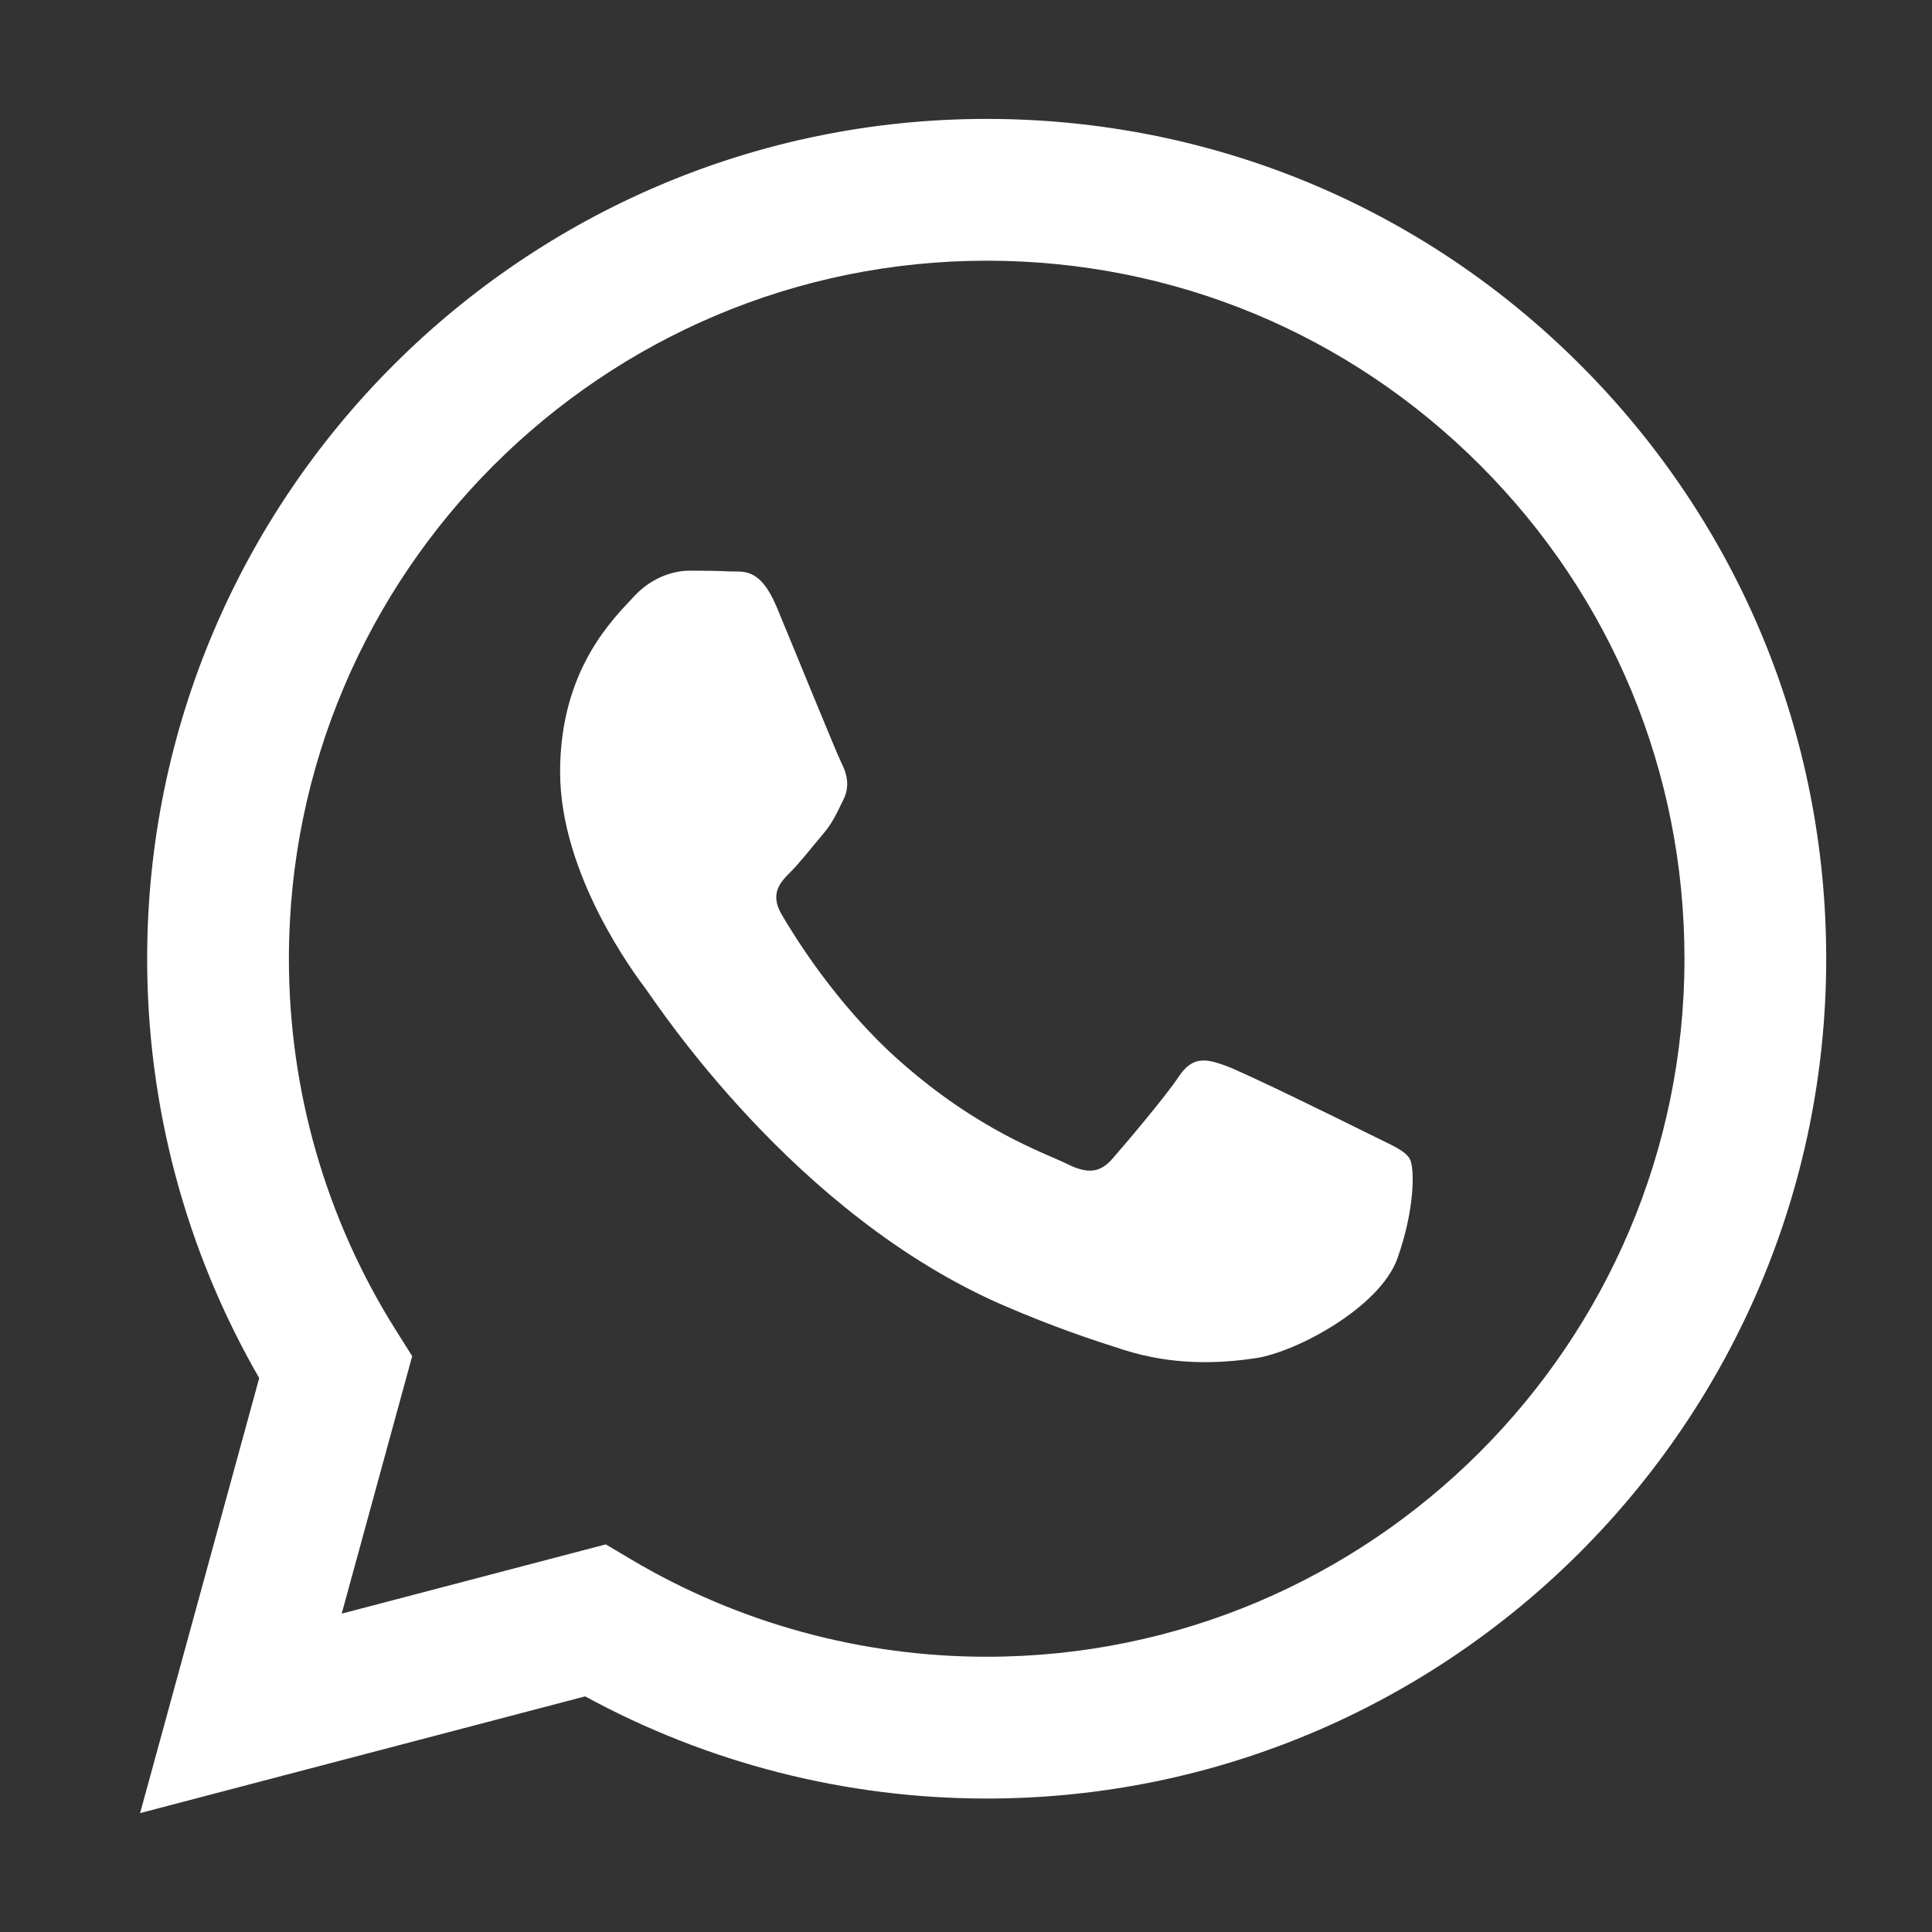
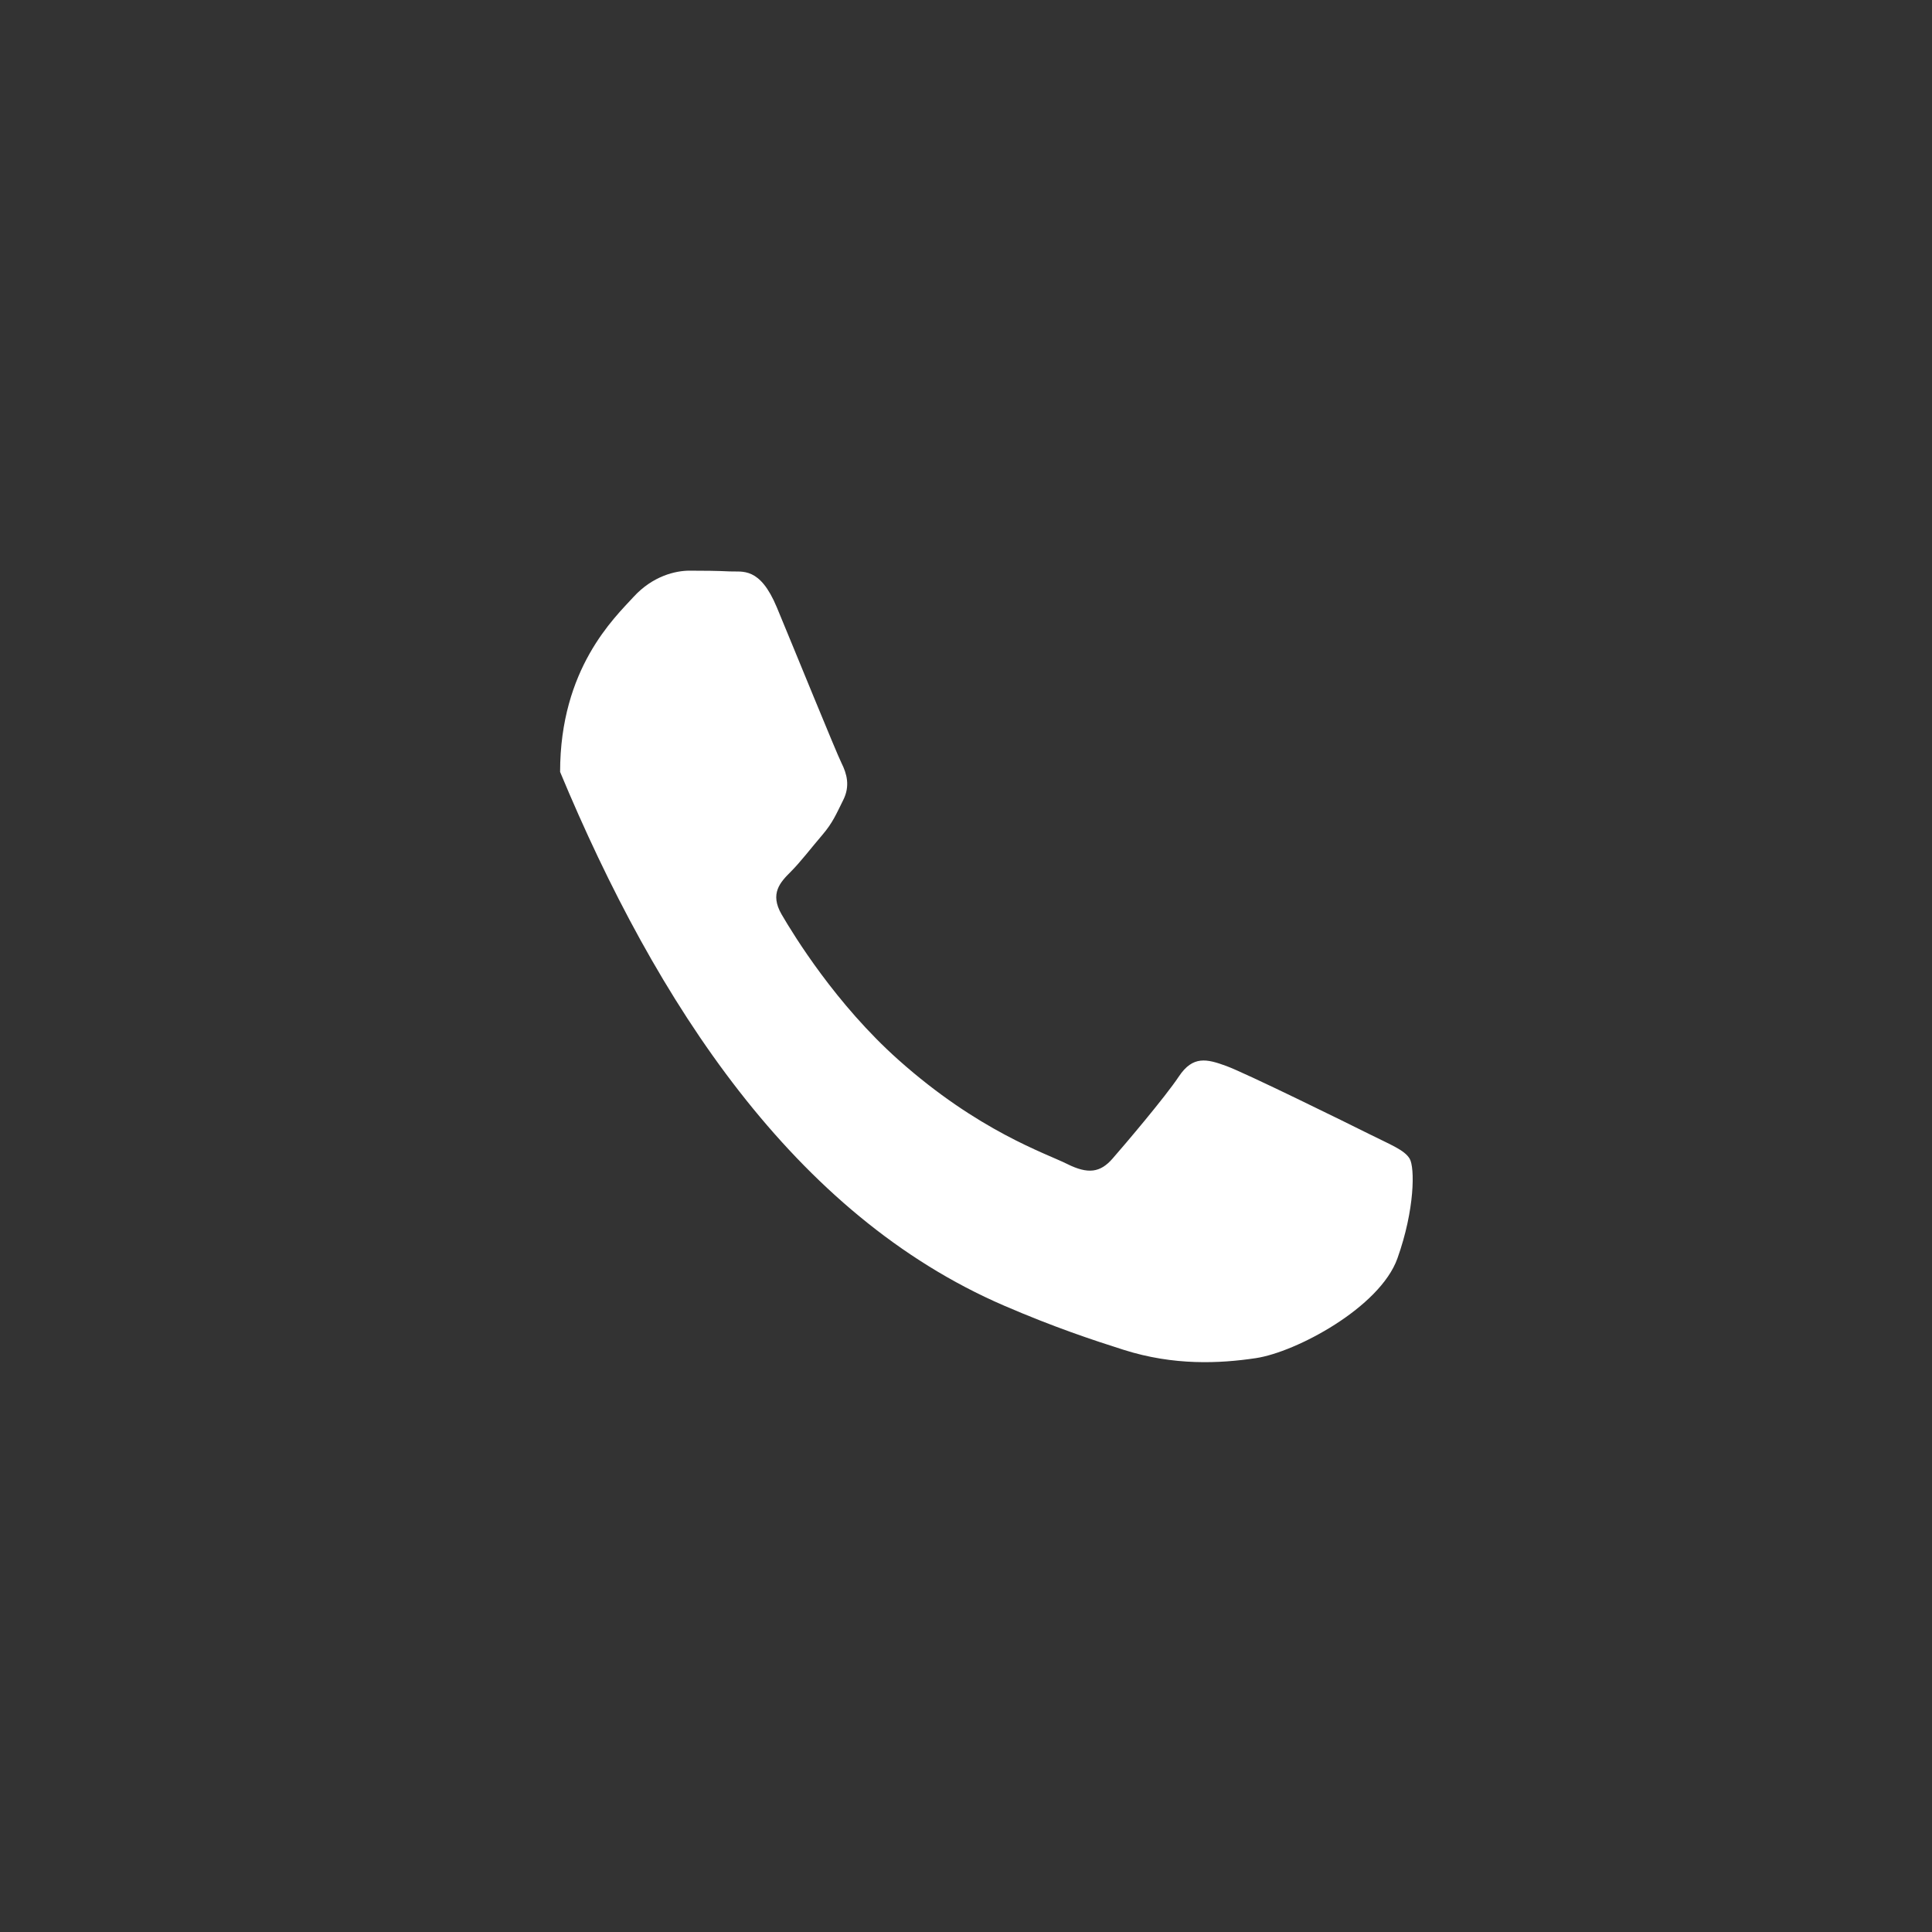
<svg xmlns="http://www.w3.org/2000/svg" width="77" height="77" viewBox="0 0 77 77" fill="none">
  <rect x="0" y="0" width="77" height="77" fill="#333333" stroke="none" />
-   <path fill-rule="evenodd" clip-rule="evenodd" d="M62.993 14.551C56.676 8.227 48.275 4.743 39.325 4.739C20.882 4.739 5.872 19.748 5.865 38.196C5.862 44.093 7.403 49.849 10.331 54.923L5.584 72.261L23.322 67.609C28.209 70.274 33.711 71.679 39.311 71.681H39.325C39.324 71.681 39.326 71.681 39.325 71.681C57.765 71.681 72.776 56.671 72.784 38.222C72.787 29.282 69.31 20.876 62.993 14.551ZM39.325 66.03H39.313C34.323 66.028 29.429 64.688 25.159 62.154L24.144 61.551L13.618 64.312L16.428 54.05L15.766 52.998C12.982 48.57 11.512 43.452 11.514 38.198C11.521 22.864 23.996 10.39 39.336 10.39C46.764 10.392 53.746 13.289 58.997 18.546C64.248 23.802 67.138 30.789 67.135 38.22C67.128 53.554 54.653 66.03 39.325 66.03Z" fill="white" />
-   <path fill-rule="evenodd" clip-rule="evenodd" d="M54.579 45.202C53.743 44.783 49.633 42.761 48.866 42.482C48.1 42.203 47.543 42.064 46.985 42.901C46.428 43.737 44.826 45.621 44.338 46.179C43.851 46.736 43.363 46.806 42.527 46.388C41.691 45.969 38.997 45.087 35.804 42.238C33.318 40.021 31.641 37.284 31.153 36.447C30.665 35.61 31.101 35.157 31.519 34.74C31.895 34.366 32.355 33.764 32.774 33.276C33.191 32.788 33.331 32.439 33.609 31.881C33.888 31.323 33.749 30.835 33.54 30.416C33.331 29.998 31.659 25.883 30.962 24.209C30.284 22.579 29.594 22.799 29.081 22.774C28.594 22.749 28.036 22.744 27.479 22.744C26.922 22.744 26.016 22.954 25.25 23.79C24.483 24.627 22.323 26.65 22.323 30.765C22.323 34.88 25.319 38.855 25.737 39.413C26.155 39.971 31.632 48.416 40.019 52.037C42.014 52.898 43.571 53.413 44.785 53.798C46.788 54.434 48.61 54.344 50.051 54.129C51.657 53.889 54.997 52.107 55.694 50.154C56.391 48.201 56.391 46.527 56.181 46.178C55.972 45.83 55.415 45.621 54.579 45.202Z" fill="white" />
+   <path fill-rule="evenodd" clip-rule="evenodd" d="M54.579 45.202C53.743 44.783 49.633 42.761 48.866 42.482C48.1 42.203 47.543 42.064 46.985 42.901C46.428 43.737 44.826 45.621 44.338 46.179C43.851 46.736 43.363 46.806 42.527 46.388C41.691 45.969 38.997 45.087 35.804 42.238C33.318 40.021 31.641 37.284 31.153 36.447C30.665 35.61 31.101 35.157 31.519 34.74C31.895 34.366 32.355 33.764 32.774 33.276C33.191 32.788 33.331 32.439 33.609 31.881C33.888 31.323 33.749 30.835 33.54 30.416C33.331 29.998 31.659 25.883 30.962 24.209C30.284 22.579 29.594 22.799 29.081 22.774C28.594 22.749 28.036 22.744 27.479 22.744C26.922 22.744 26.016 22.954 25.25 23.79C24.483 24.627 22.323 26.65 22.323 30.765C26.155 39.971 31.632 48.416 40.019 52.037C42.014 52.898 43.571 53.413 44.785 53.798C46.788 54.434 48.61 54.344 50.051 54.129C51.657 53.889 54.997 52.107 55.694 50.154C56.391 48.201 56.391 46.527 56.181 46.178C55.972 45.83 55.415 45.621 54.579 45.202Z" fill="white" />
</svg>